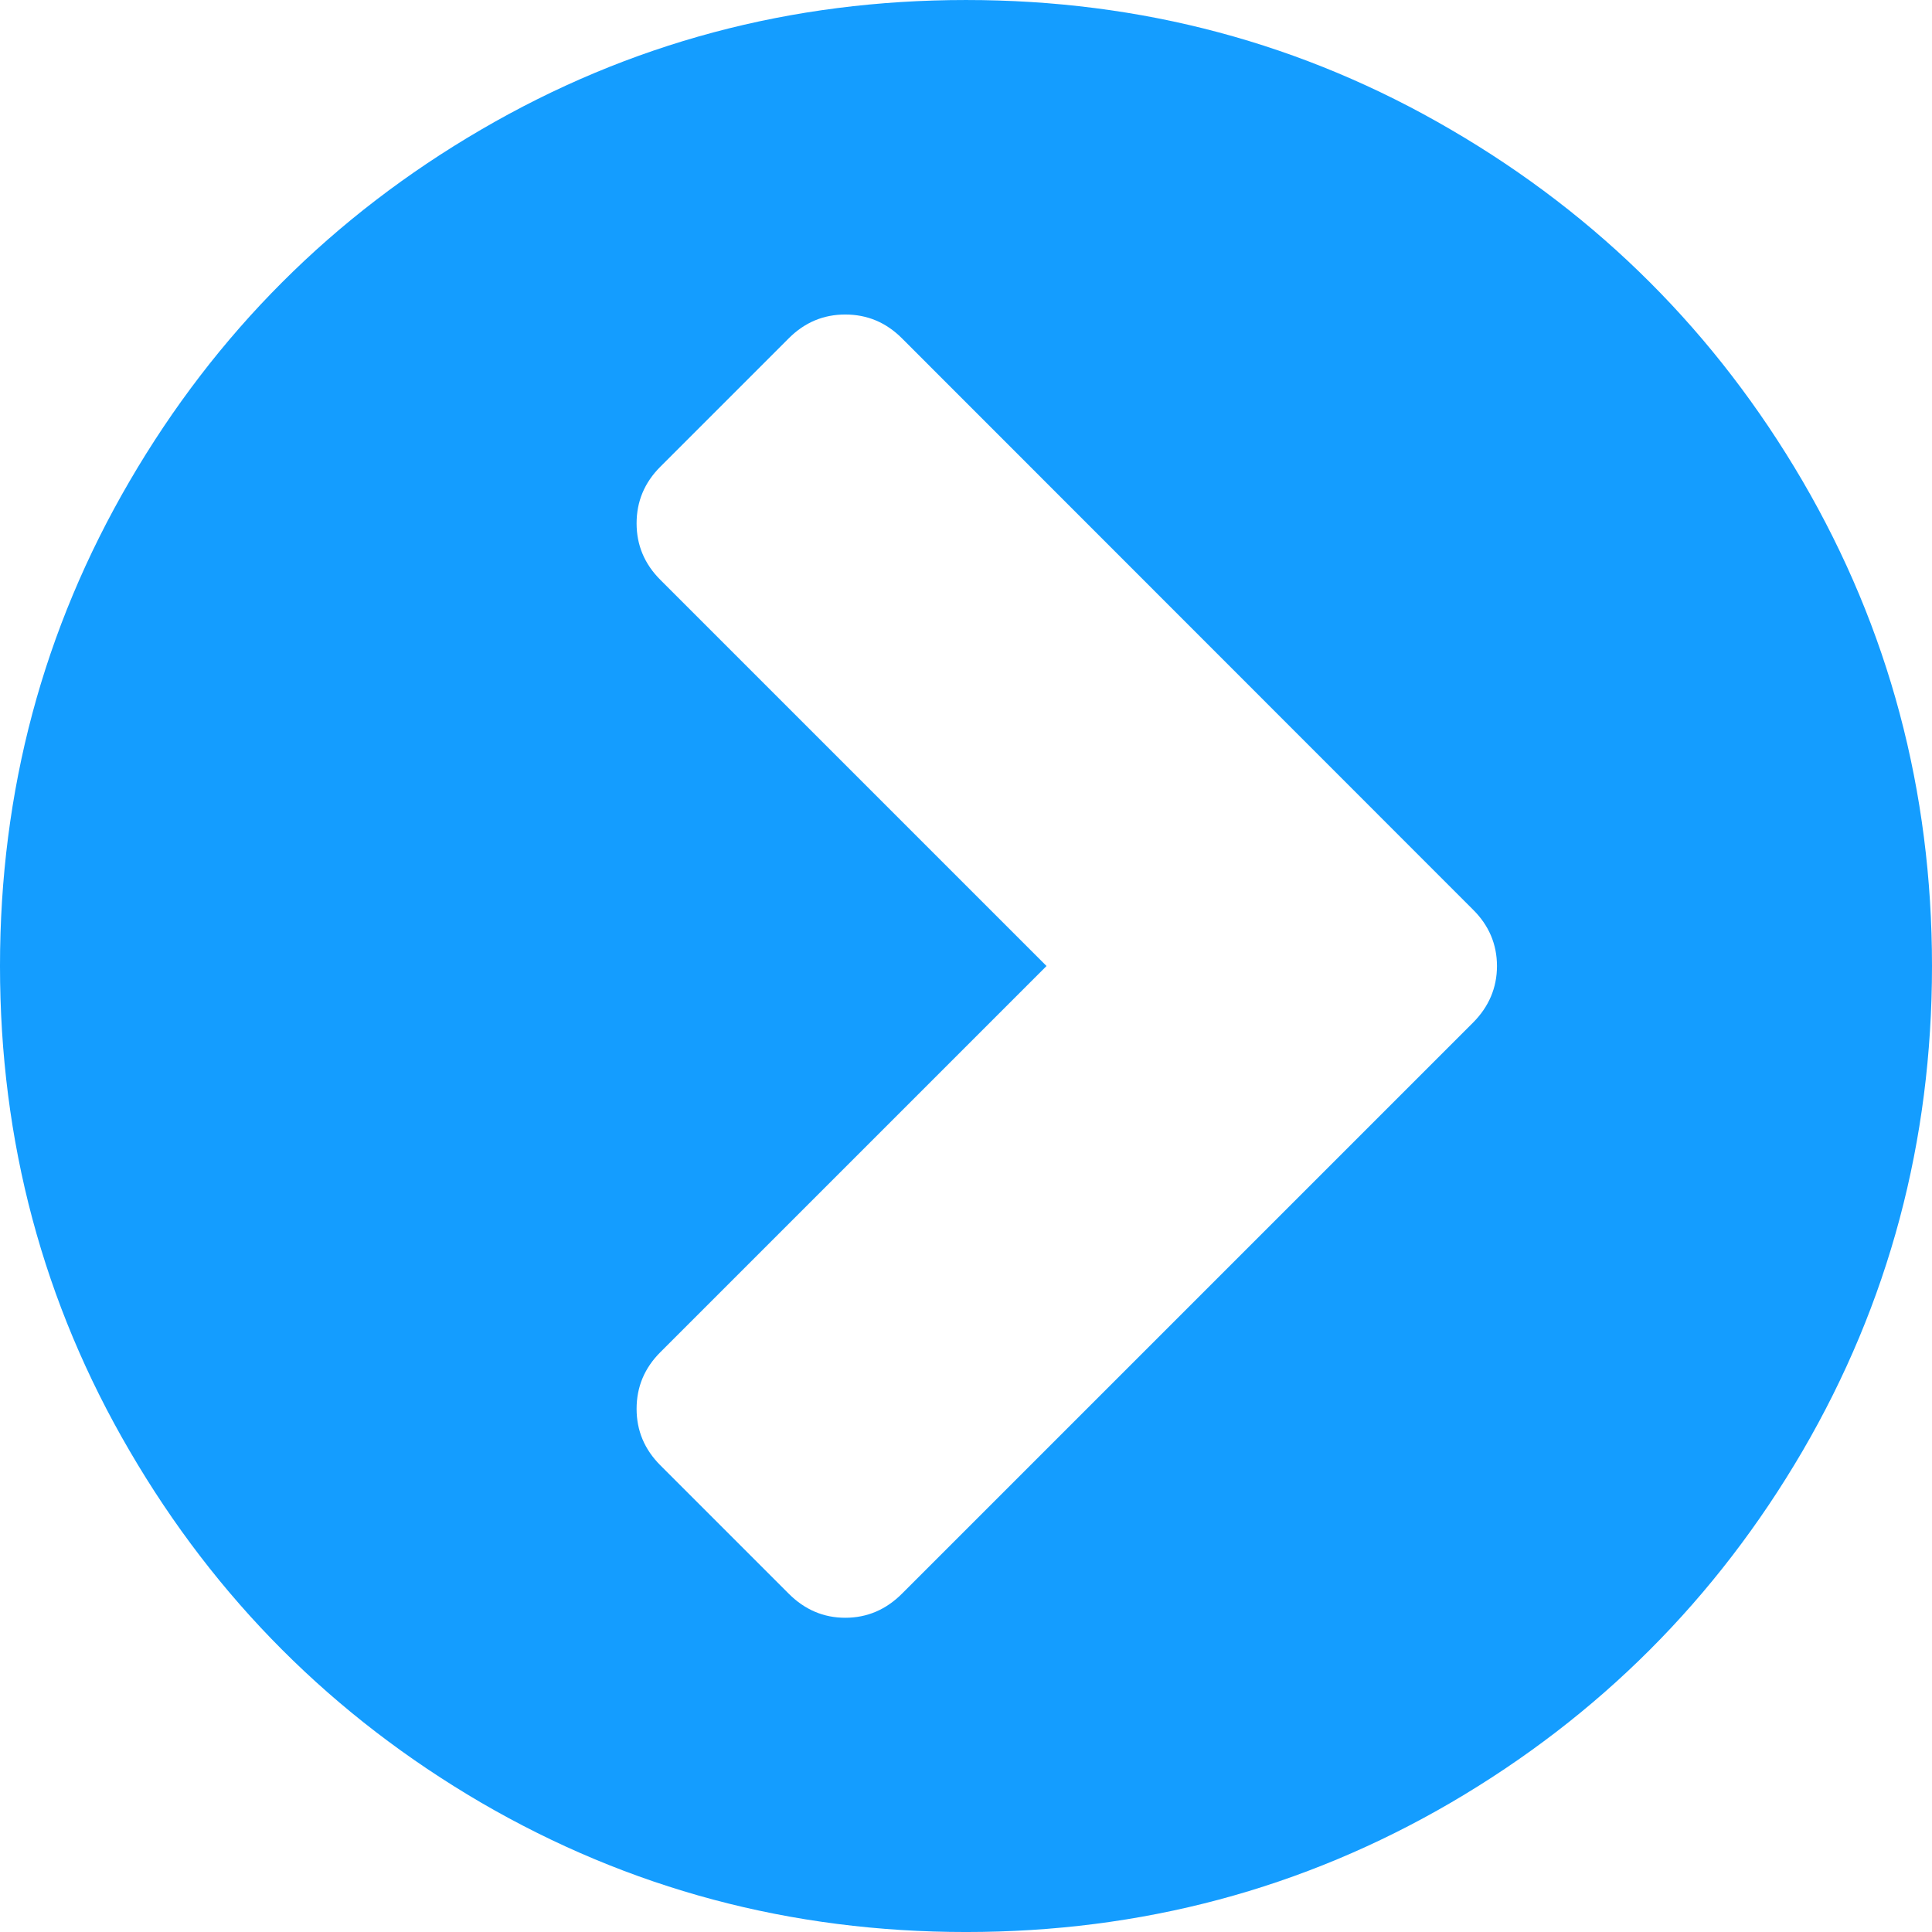
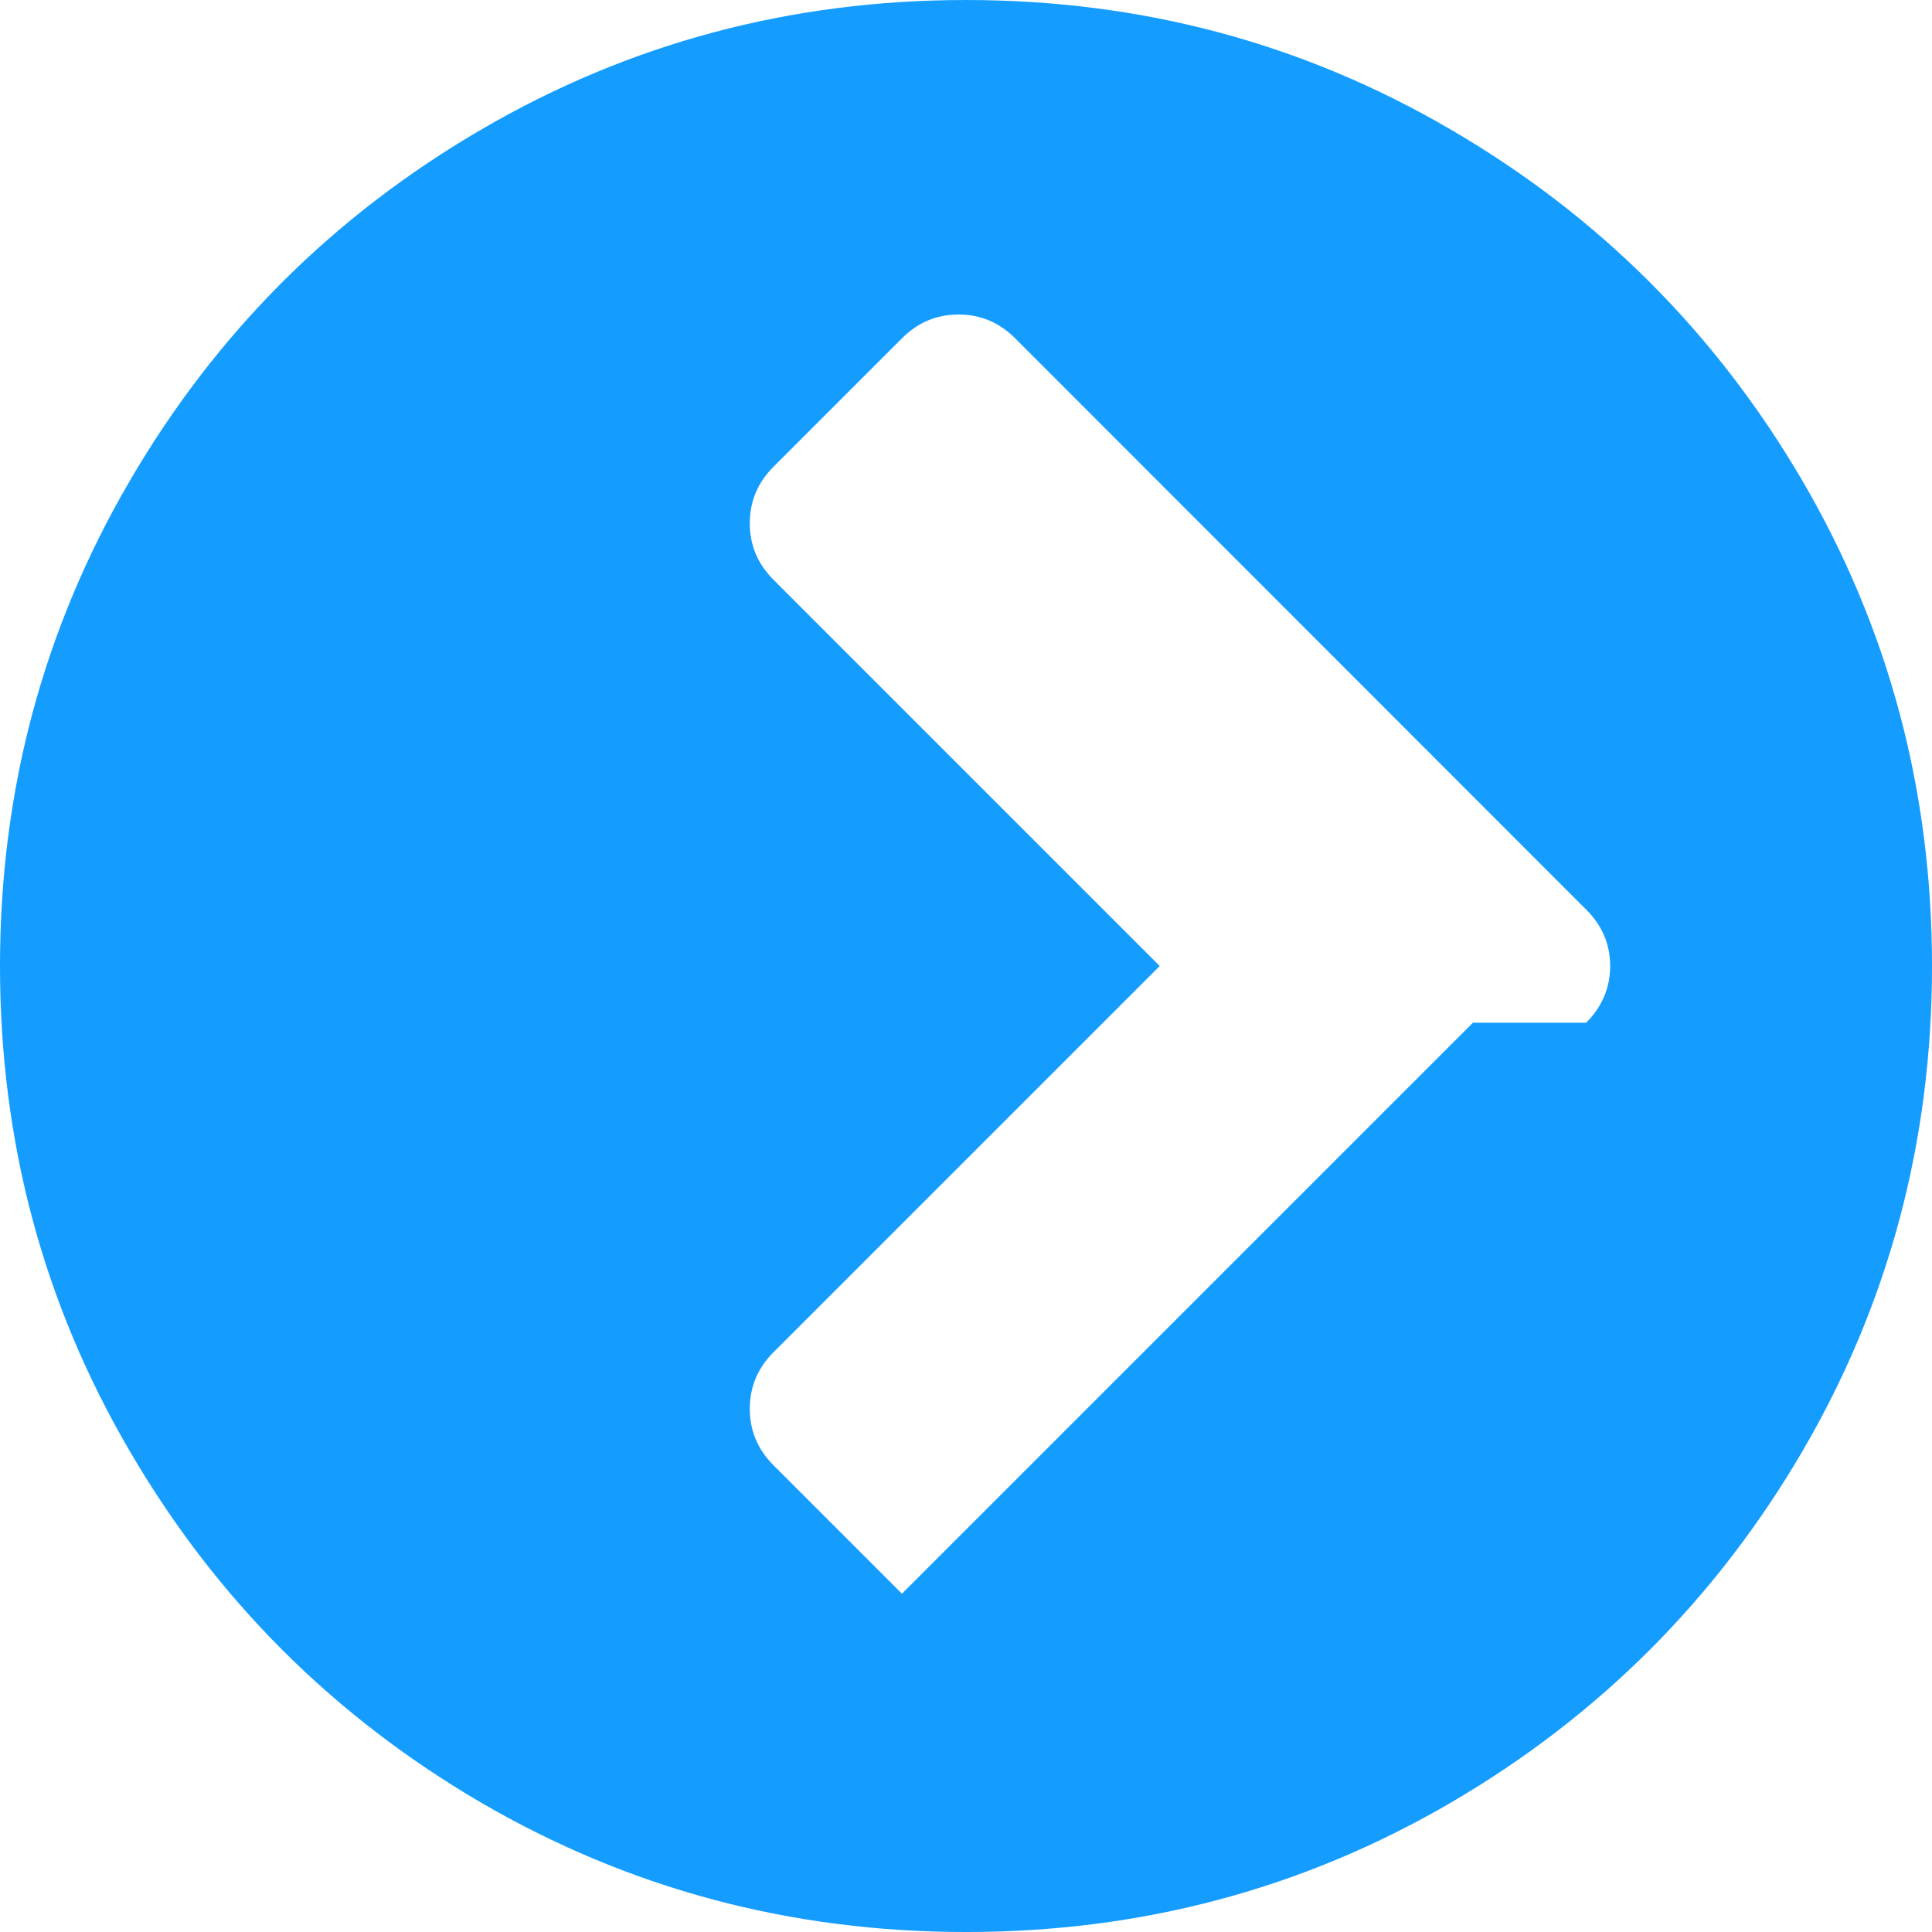
<svg xmlns="http://www.w3.org/2000/svg" xml:space="preserve" width="116.028mm" height="116.029mm" style="shape-rendering:geometricPrecision; text-rendering:geometricPrecision; image-rendering:optimizeQuality; fill-rule:evenodd; clip-rule:evenodd" viewBox="0 0 7390 7390">
  <defs>
    <style type="text/css">  .fil0 {fill:#149DFF}  </style>
  </defs>
  <g id="Слой_x0020_1">
    <g id="_2080703475216">
      <g>
-         <path class="fil0" d="M6895 1840c-331,-566 -779,-1014 -1345,-1344 -566,-331 -1184,-496 -1855,-496 -670,0 -1288,165 -1855,496 -566,330 -1014,778 -1344,1344 -331,567 -496,1185 -496,1855 0,671 165,1289 496,1855 330,566 778,1014 1344,1345 567,330 1185,495 1855,495 671,0 1289,-165 1855,-495 566,-331 1014,-779 1345,-1345 330,-566 495,-1185 495,-1855 0,-670 -165,-1289 -495,-1855zm-1261 2072l-2184 2184c-61,61 -133,92 -217,92 -83,0 -155,-31 -216,-92l-491 -491c-61,-61 -91,-133 -91,-216 0,-84 30,-156 91,-217l1477 -1477 -1477 -1477c-61,-61 -91,-133 -91,-216 0,-84 30,-156 91,-217l491 -491c61,-61 133,-91 216,-91 84,0 156,30 217,91l2184 2185c61,60 92,133 92,216 0,83 -31,156 -92,217z" />
+         <path class="fil0" d="M6895 1840c-331,-566 -779,-1014 -1345,-1344 -566,-331 -1184,-496 -1855,-496 -670,0 -1288,165 -1855,496 -566,330 -1014,778 -1344,1344 -331,567 -496,1185 -496,1855 0,671 165,1289 496,1855 330,566 778,1014 1344,1345 567,330 1185,495 1855,495 671,0 1289,-165 1855,-495 566,-331 1014,-779 1345,-1345 330,-566 495,-1185 495,-1855 0,-670 -165,-1289 -495,-1855zm-1261 2072l-2184 2184l-491 -491c-61,-61 -91,-133 -91,-216 0,-84 30,-156 91,-217l1477 -1477 -1477 -1477c-61,-61 -91,-133 -91,-216 0,-84 30,-156 91,-217l491 -491c61,-61 133,-91 216,-91 84,0 156,30 217,91l2184 2185c61,60 92,133 92,216 0,83 -31,156 -92,217z" />
      </g>
      <g> </g>
      <g> </g>
      <g> </g>
      <g> </g>
      <g> </g>
      <g> </g>
      <g> </g>
      <g> </g>
      <g> </g>
      <g> </g>
      <g> </g>
      <g> </g>
      <g> </g>
      <g> </g>
      <g> </g>
    </g>
  </g>
</svg>